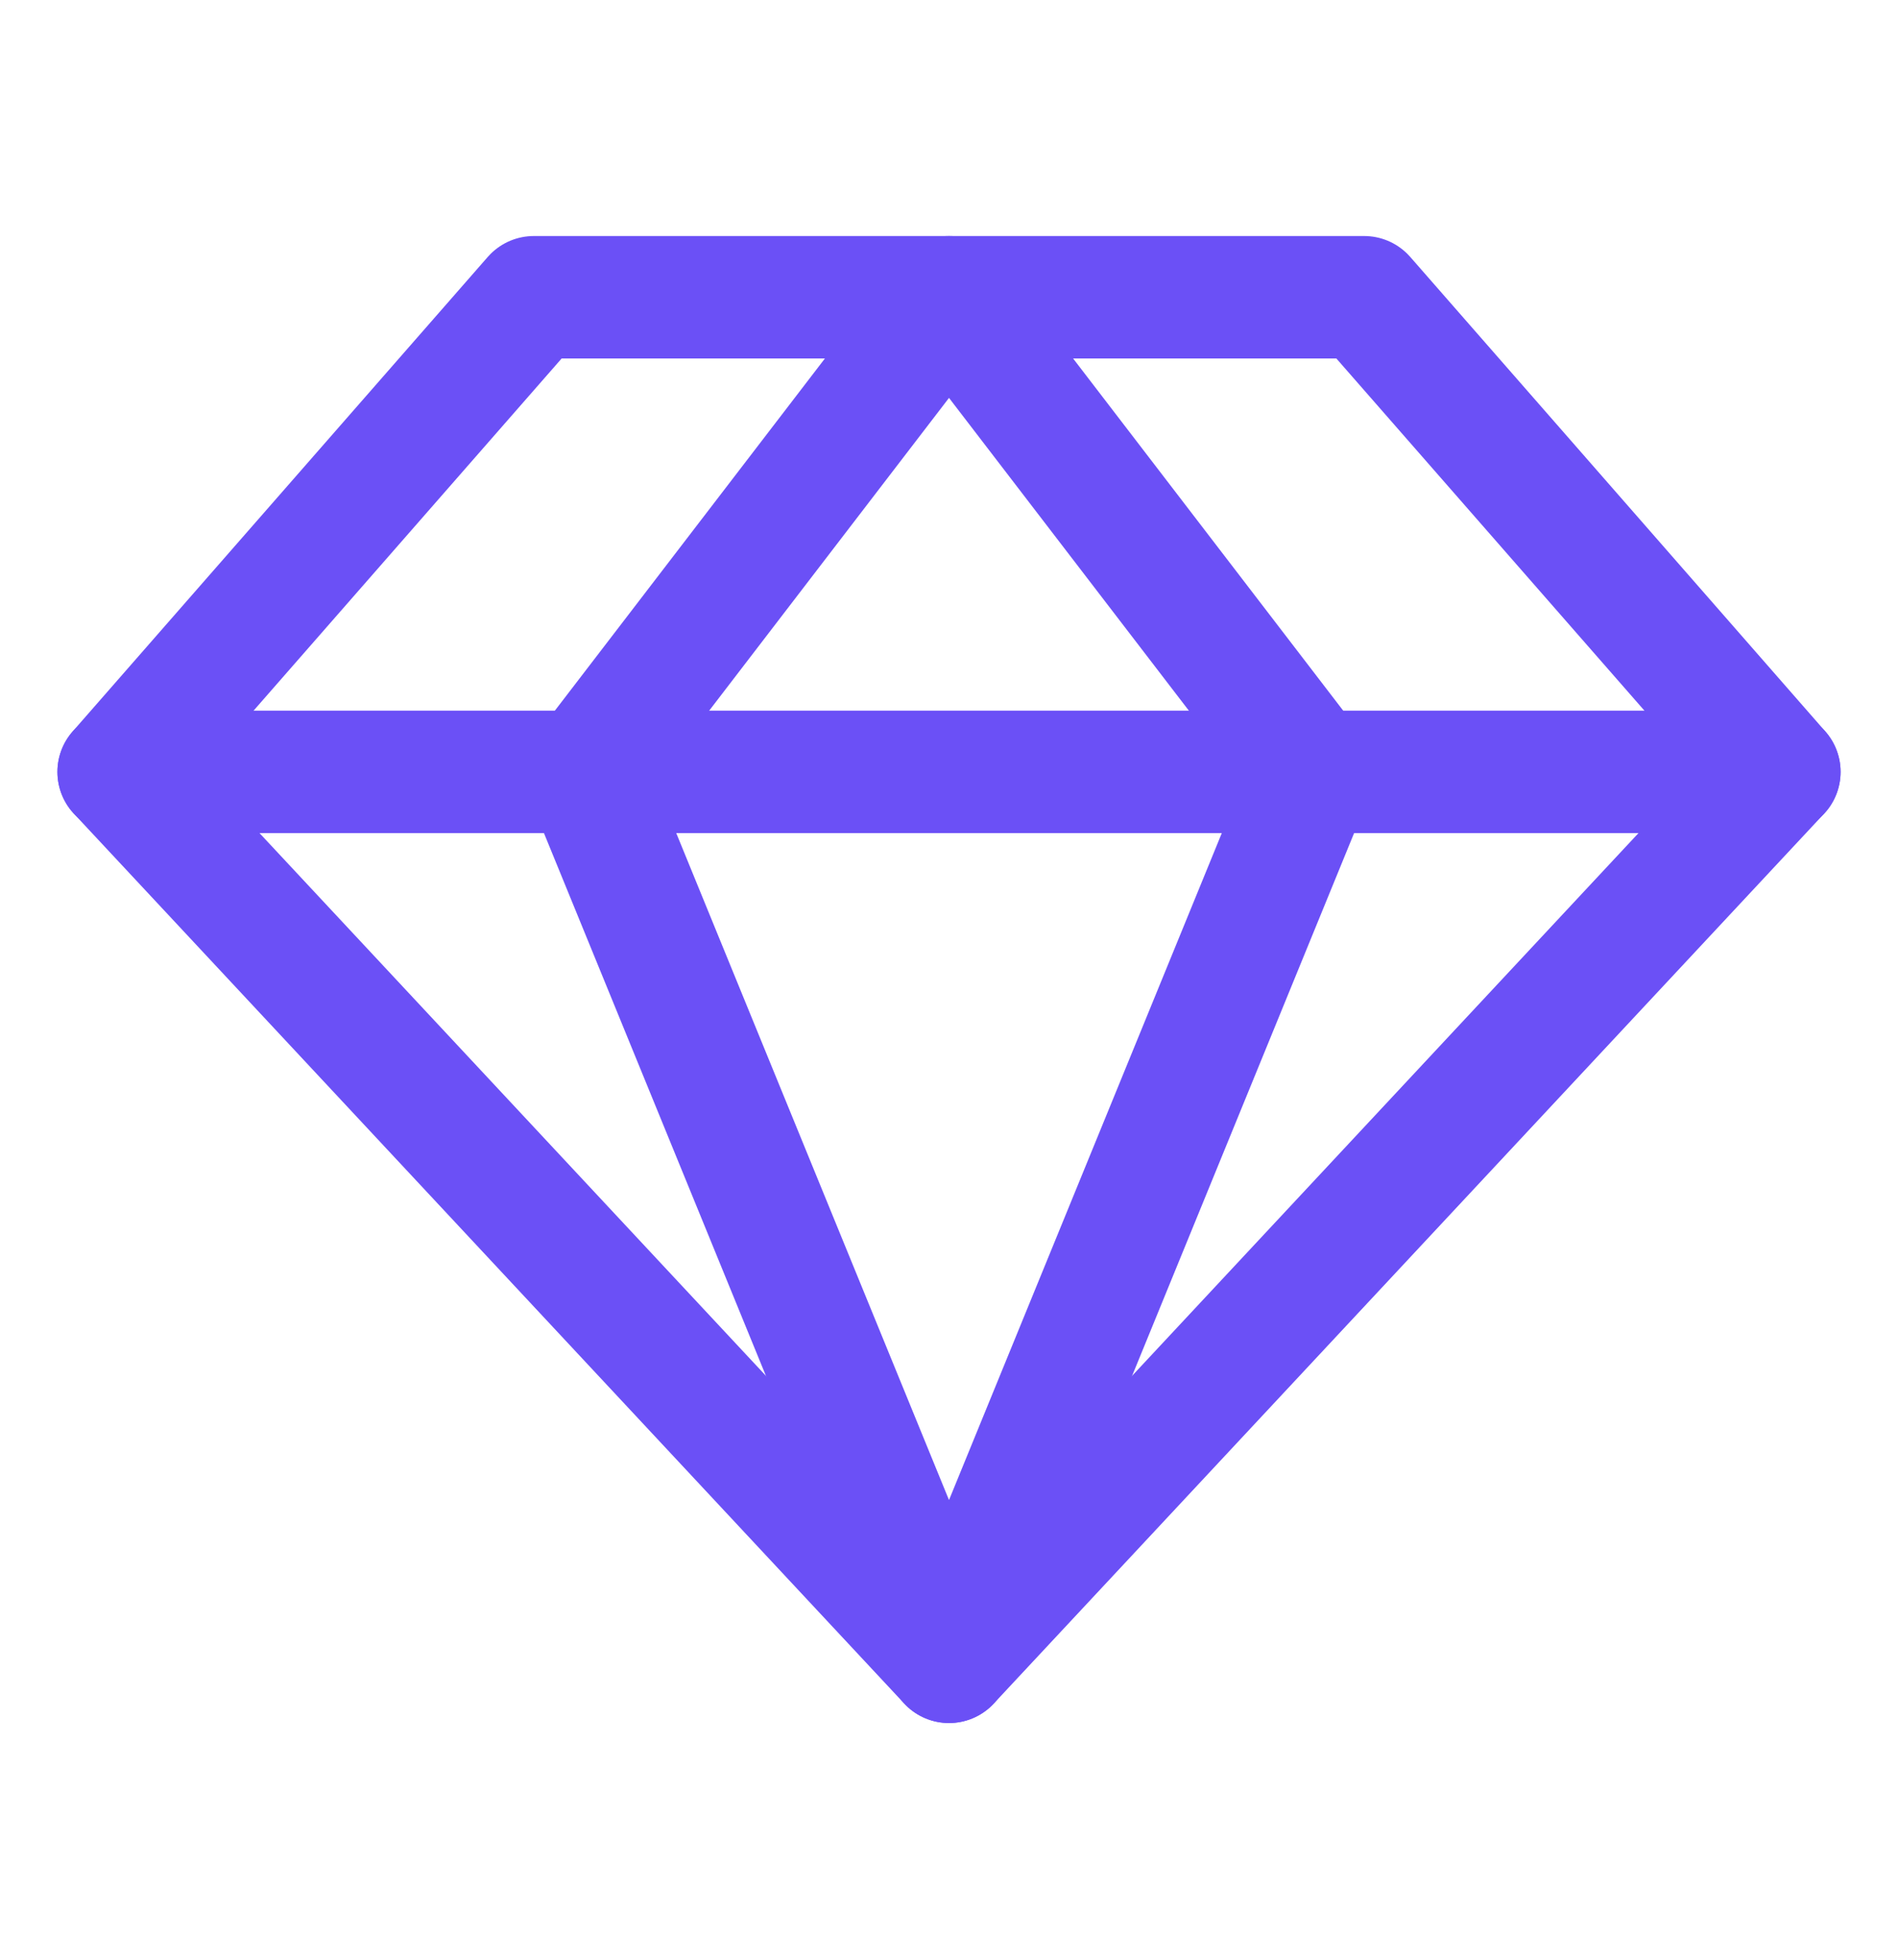
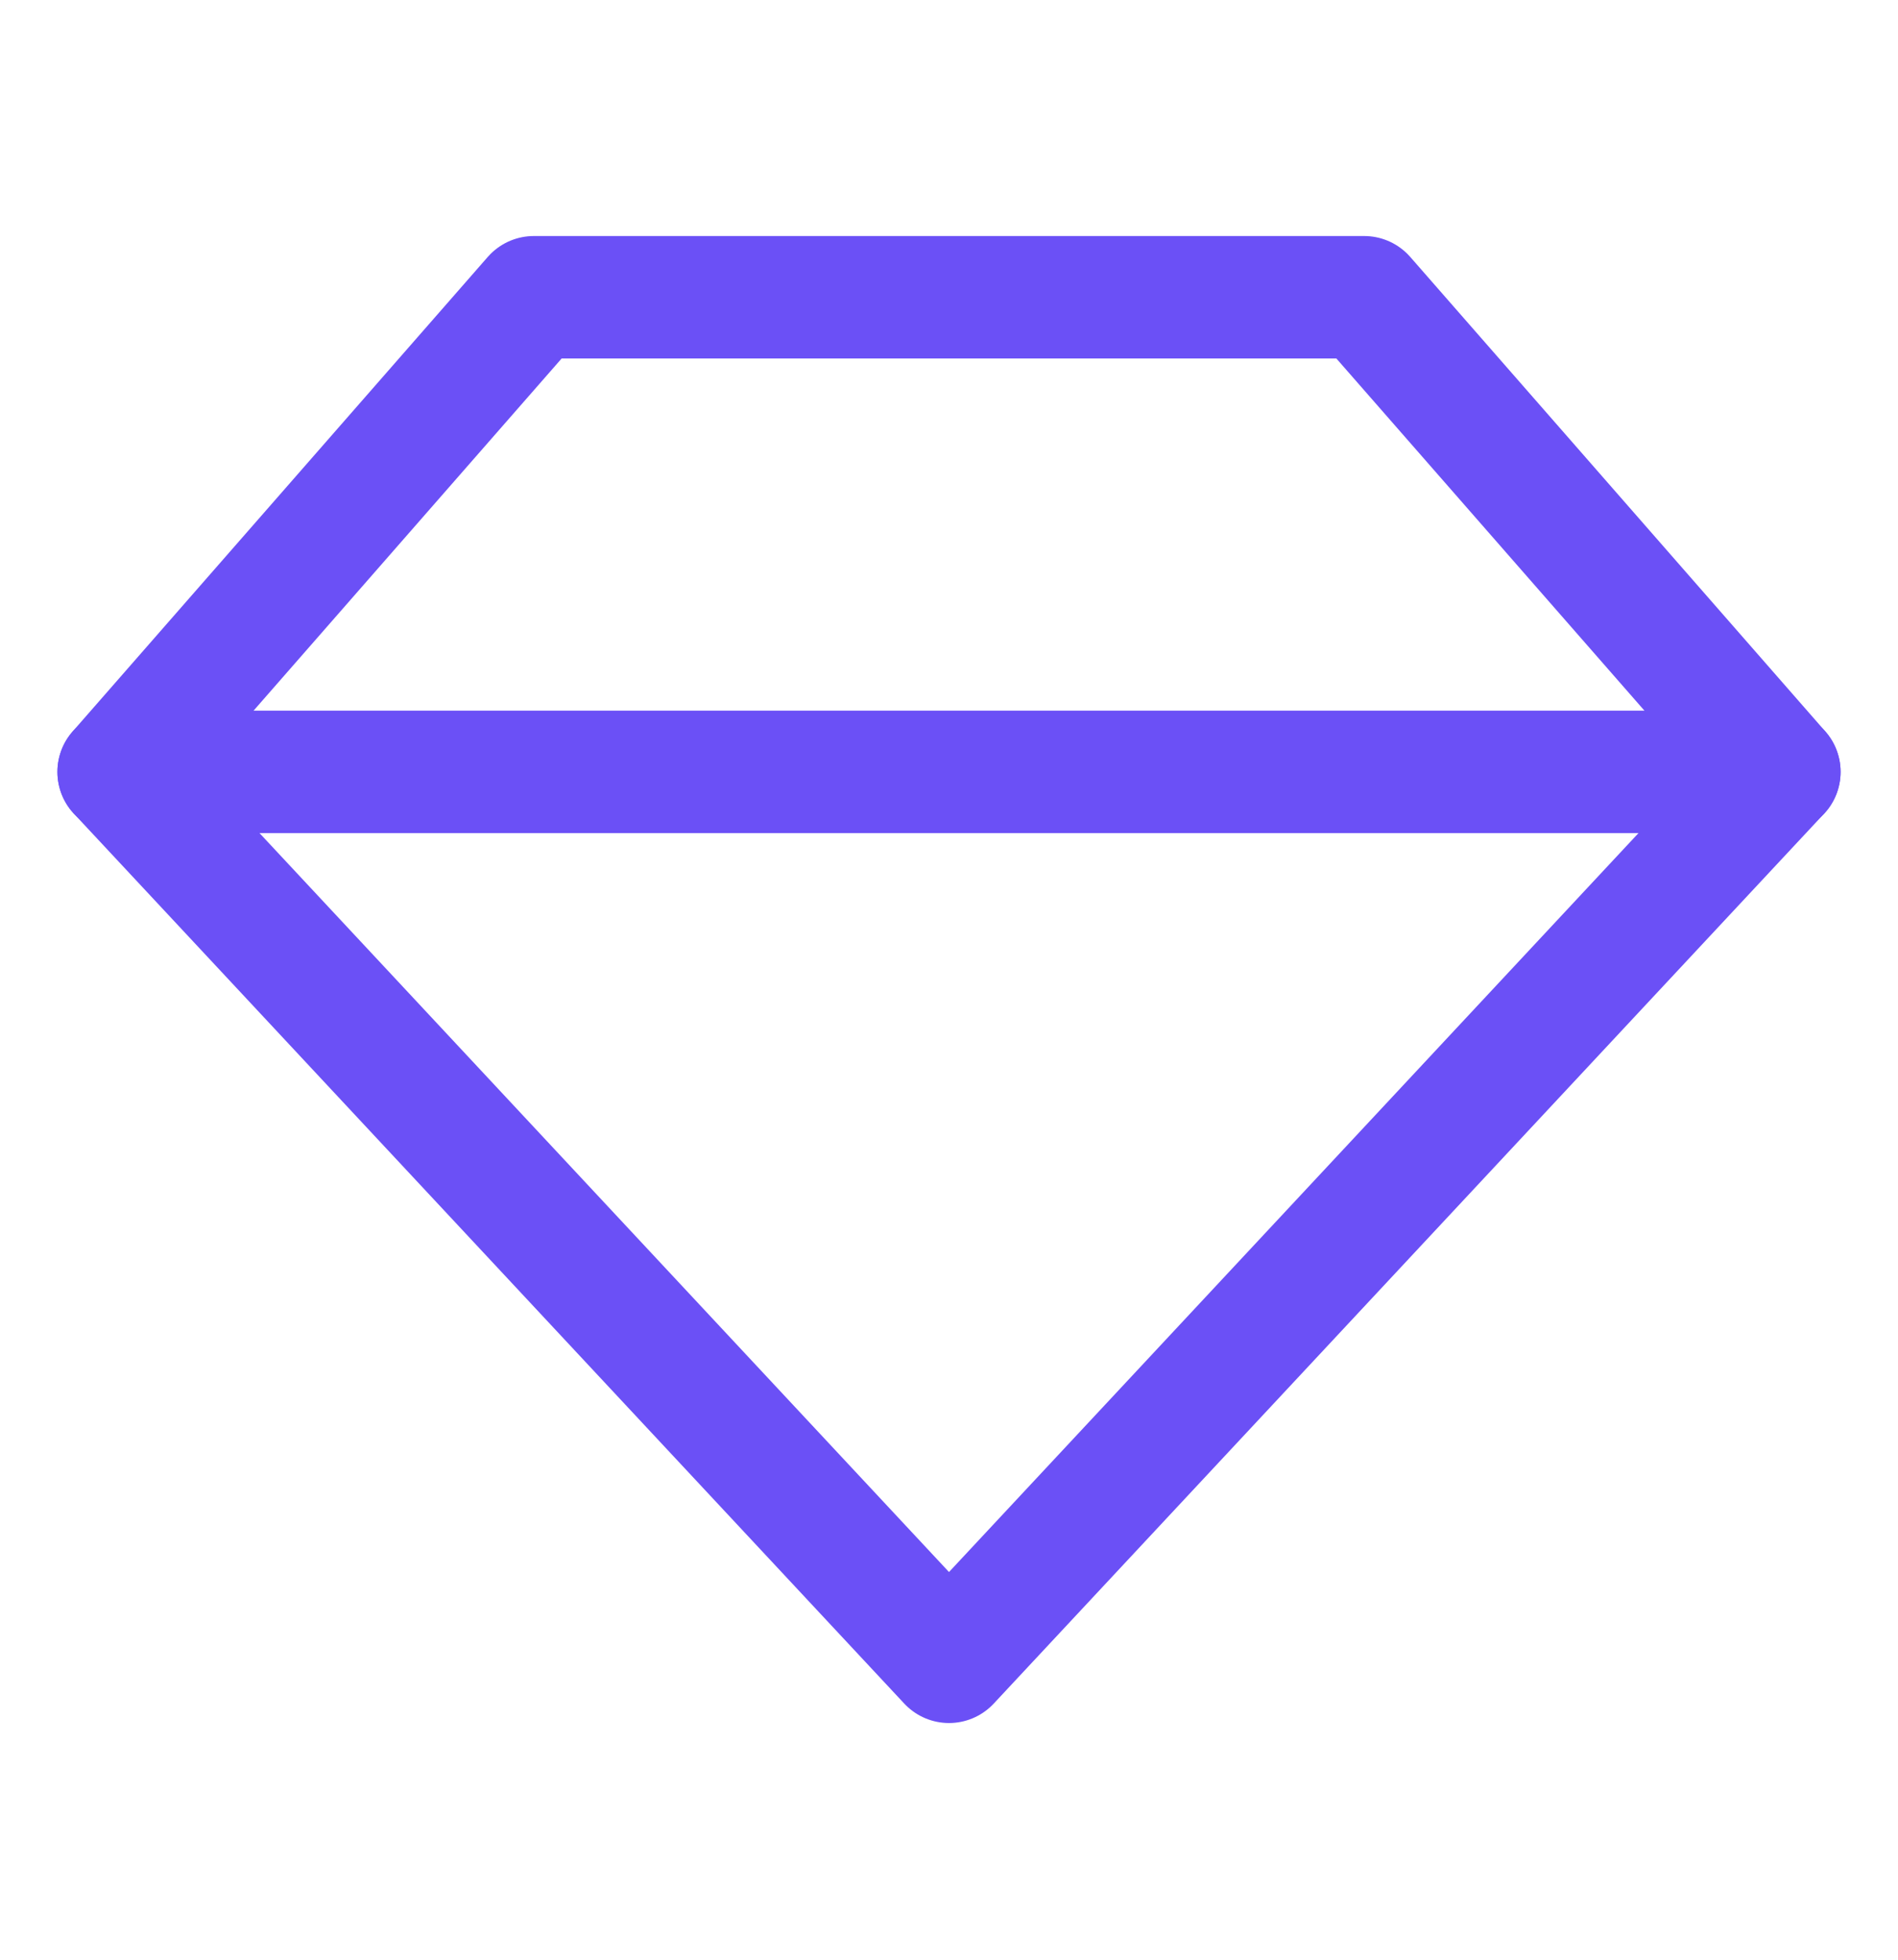
<svg xmlns="http://www.w3.org/2000/svg" width="31" height="32" viewBox="0 0 31 32" fill="none">
  <path d="M8.719 4.854H22.281L29.062 12.604L15.5 27.135L1.938 12.604L8.719 4.854Z" stroke="#6B50F6" stroke-width="2" stroke-linecap="round" stroke-linejoin="round" />
-   <path d="M21.445 12.604L15.5 27.135L9.556 12.604L15.5 4.854L21.445 12.604Z" stroke="#6B50F6" stroke-width="2" stroke-linecap="round" stroke-linejoin="round" />
  <path d="M1.938 12.604H29.062" stroke="#6B50F6" stroke-width="2" stroke-linecap="round" stroke-linejoin="round" />
</svg>